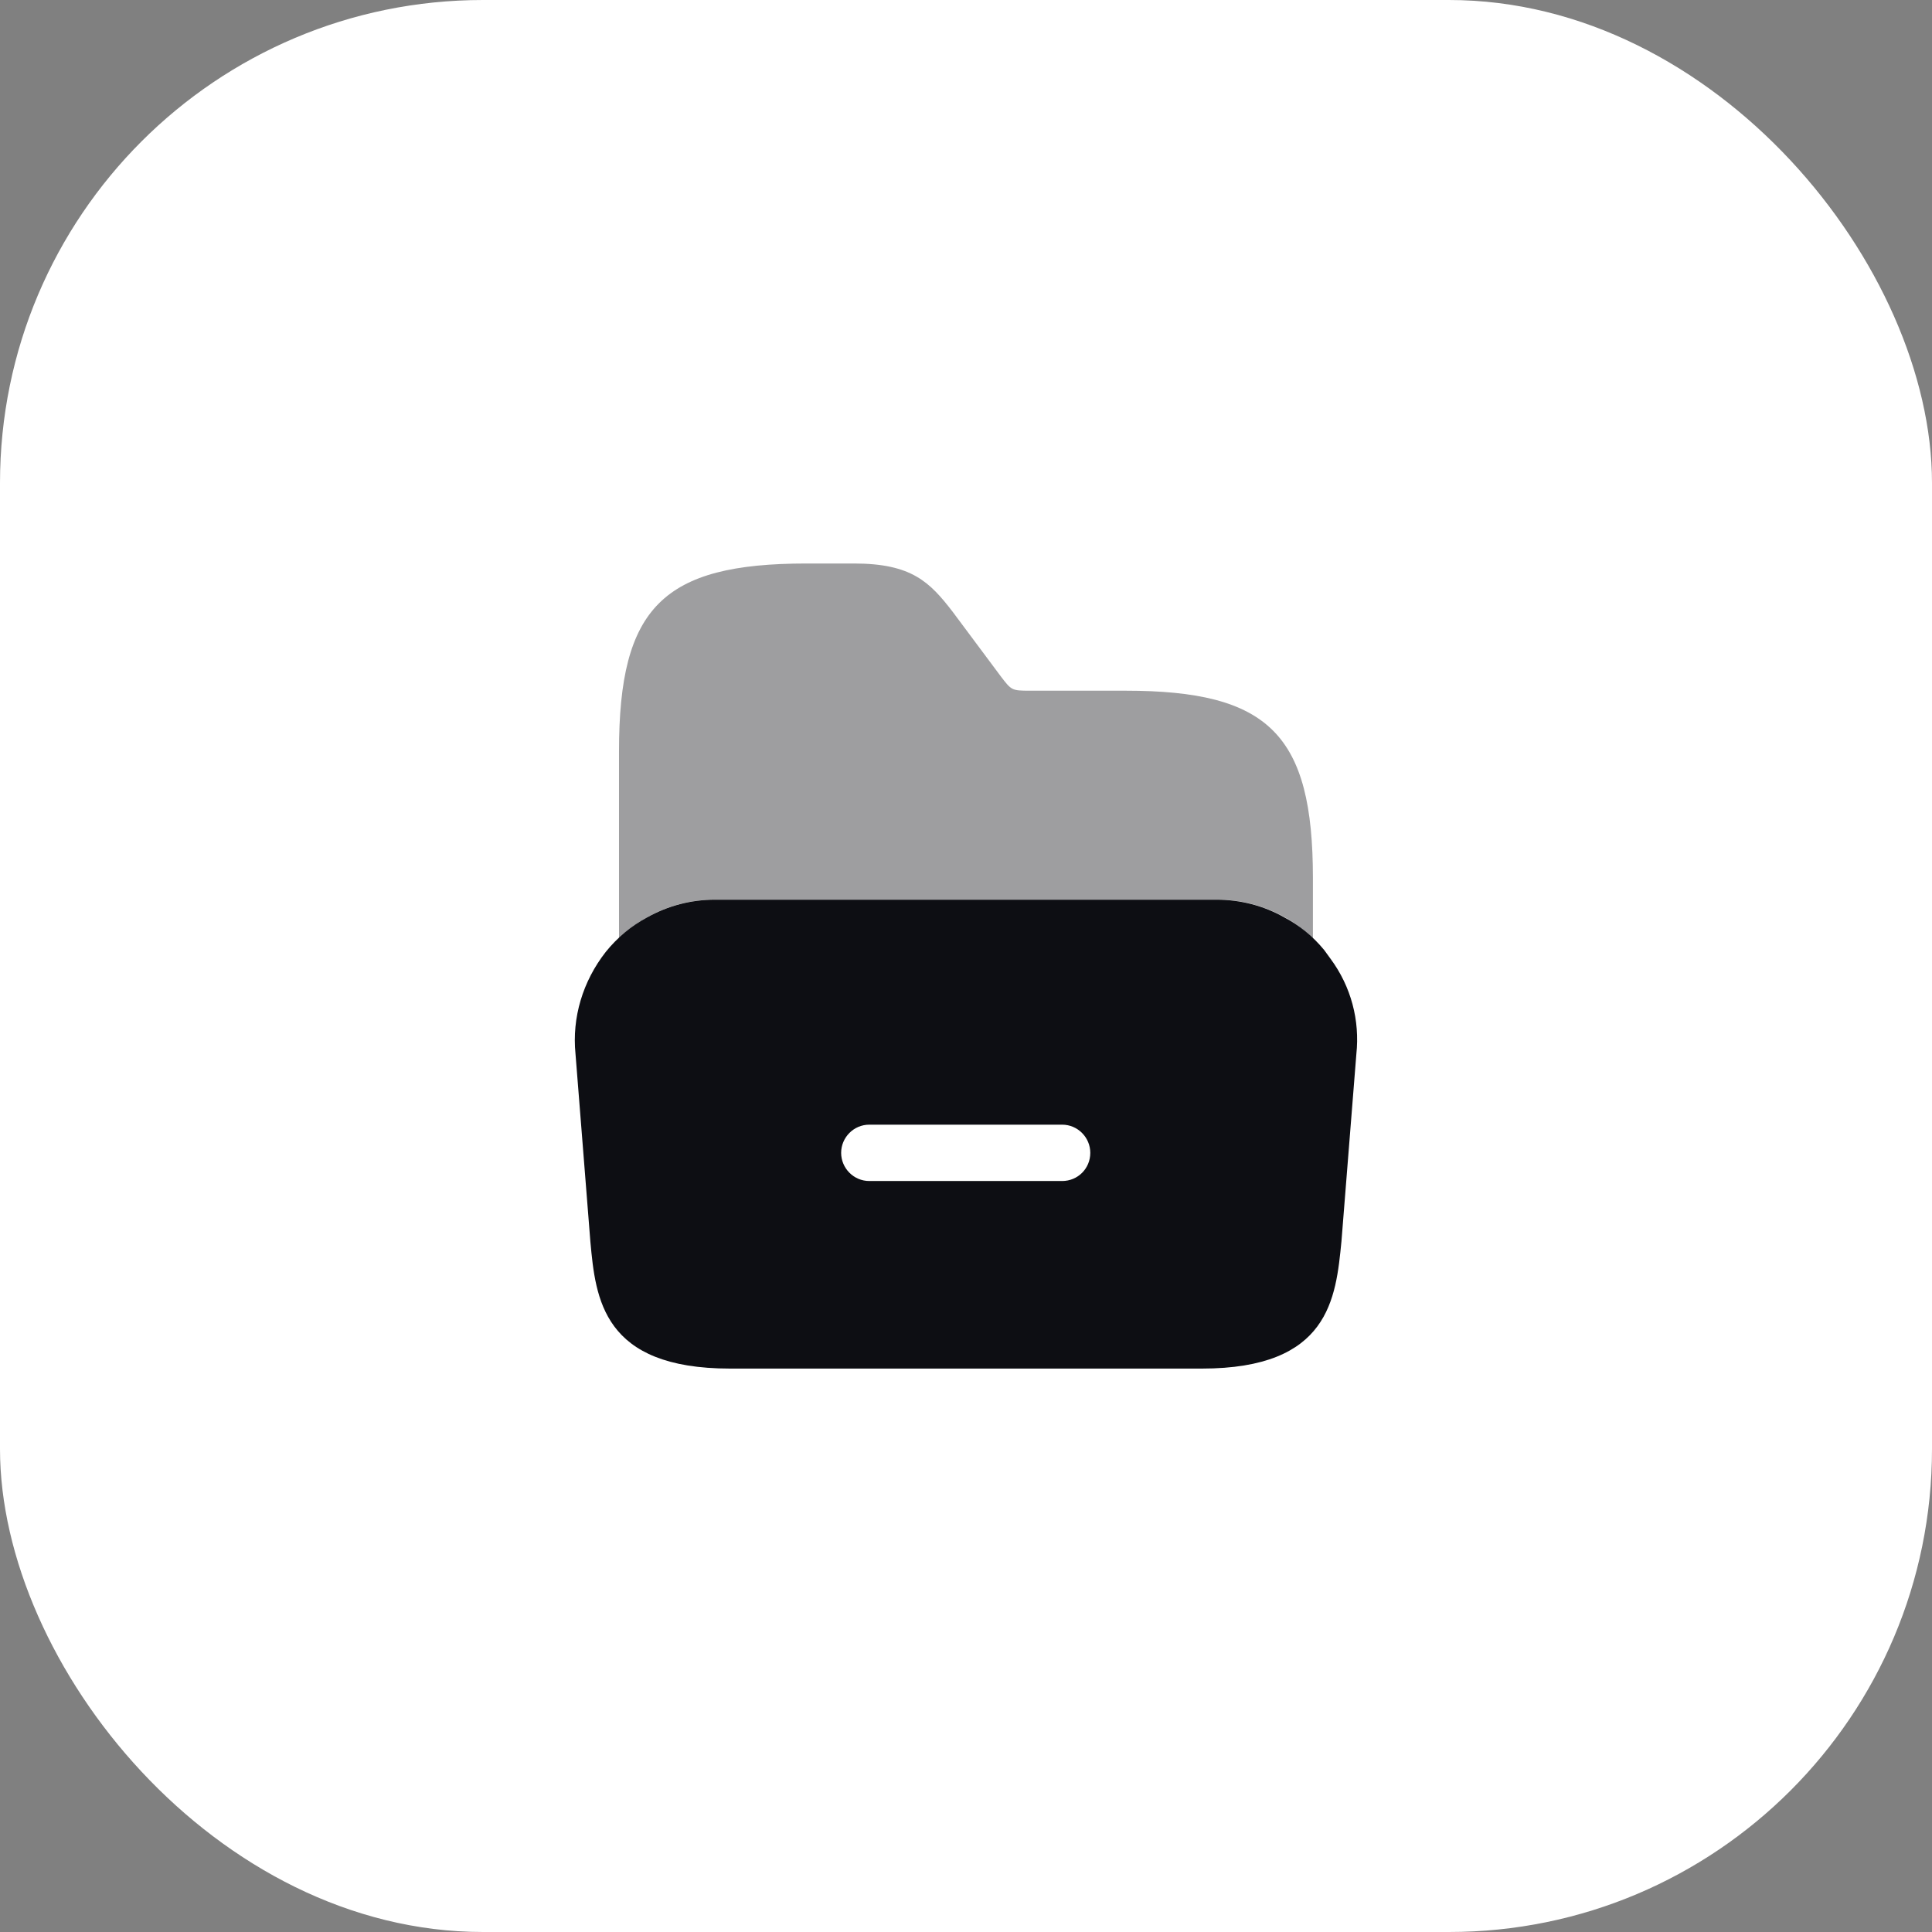
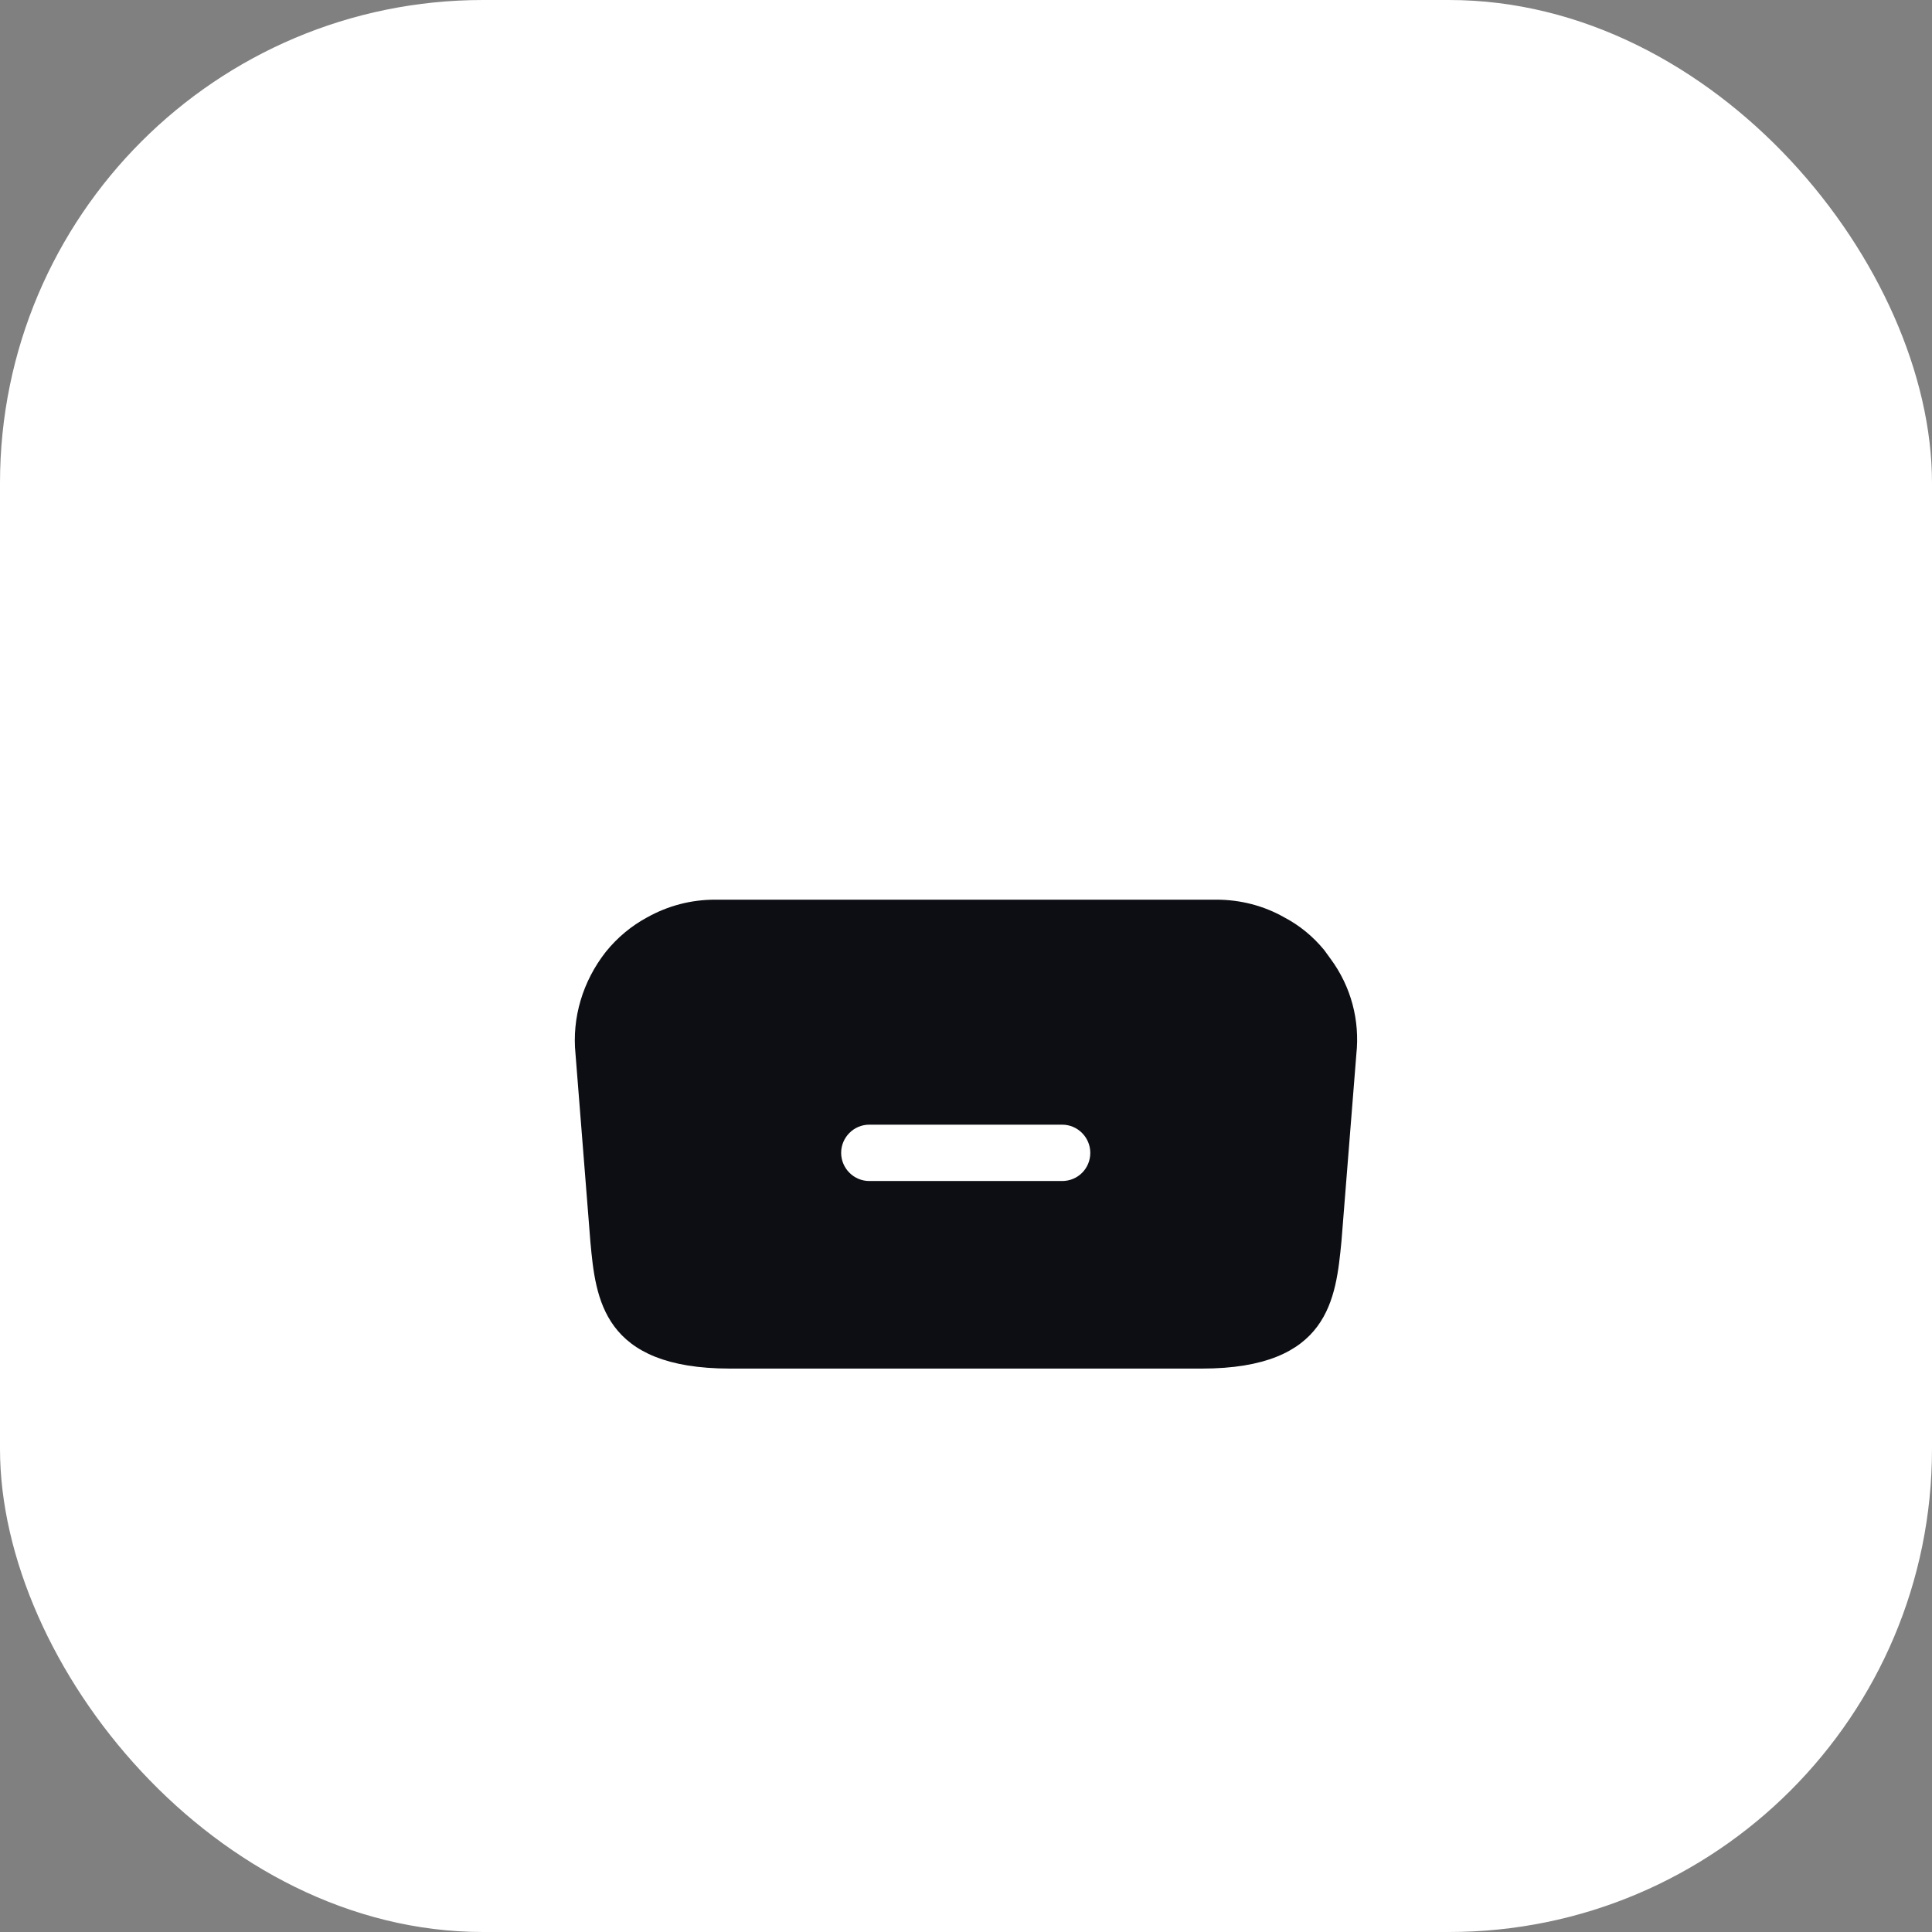
<svg xmlns="http://www.w3.org/2000/svg" width="360" height="360" viewBox="0 0 360 360" fill="none">
  <rect x="0" y="0" width="360" height="360" fill="#808080" stroke="none" />
  <rect width="360" height="360" rx="90" fill="white" />
  <path d="M247.935 178.665L246.735 177.015C244.635 174.465 242.16 172.44 239.31 170.94C235.485 168.765 231.135 167.64 226.635 167.64H133.26C128.76 167.64 124.485 168.765 120.585 170.94C117.66 172.515 115.035 174.69 112.86 177.39C108.585 182.865 106.56 189.615 107.235 196.365L110.01 231.39C110.985 241.965 112.26 255.015 136.035 255.015H223.935C247.71 255.015 248.91 241.965 249.96 231.315L252.735 196.44C253.41 190.14 251.76 183.84 247.935 178.665ZM197.91 220.065H161.985C159.06 220.065 156.735 217.665 156.735 214.815C156.735 211.965 159.06 209.565 161.985 209.565H197.91C200.835 209.565 203.16 211.965 203.16 214.815C203.16 217.74 200.835 220.065 197.91 220.065Z" fill="#0D0E13" />
-   <path opacity="0.4" d="M115.343 174.825C116.993 173.325 118.643 171.975 120.593 170.925C124.418 168.75 128.768 167.625 133.268 167.625H226.718C231.218 167.625 235.493 168.75 239.393 170.925C241.343 171.975 243.068 173.325 244.643 174.9V163.65C244.643 136.875 236.468 128.7 209.693 128.7H191.843C188.543 128.7 188.468 128.625 186.518 126.075L177.518 114C173.243 108.45 169.868 105 159.143 105H150.293C123.518 105 115.343 113.175 115.343 139.95V174.825Z" fill="#0D0E13" />
</svg>